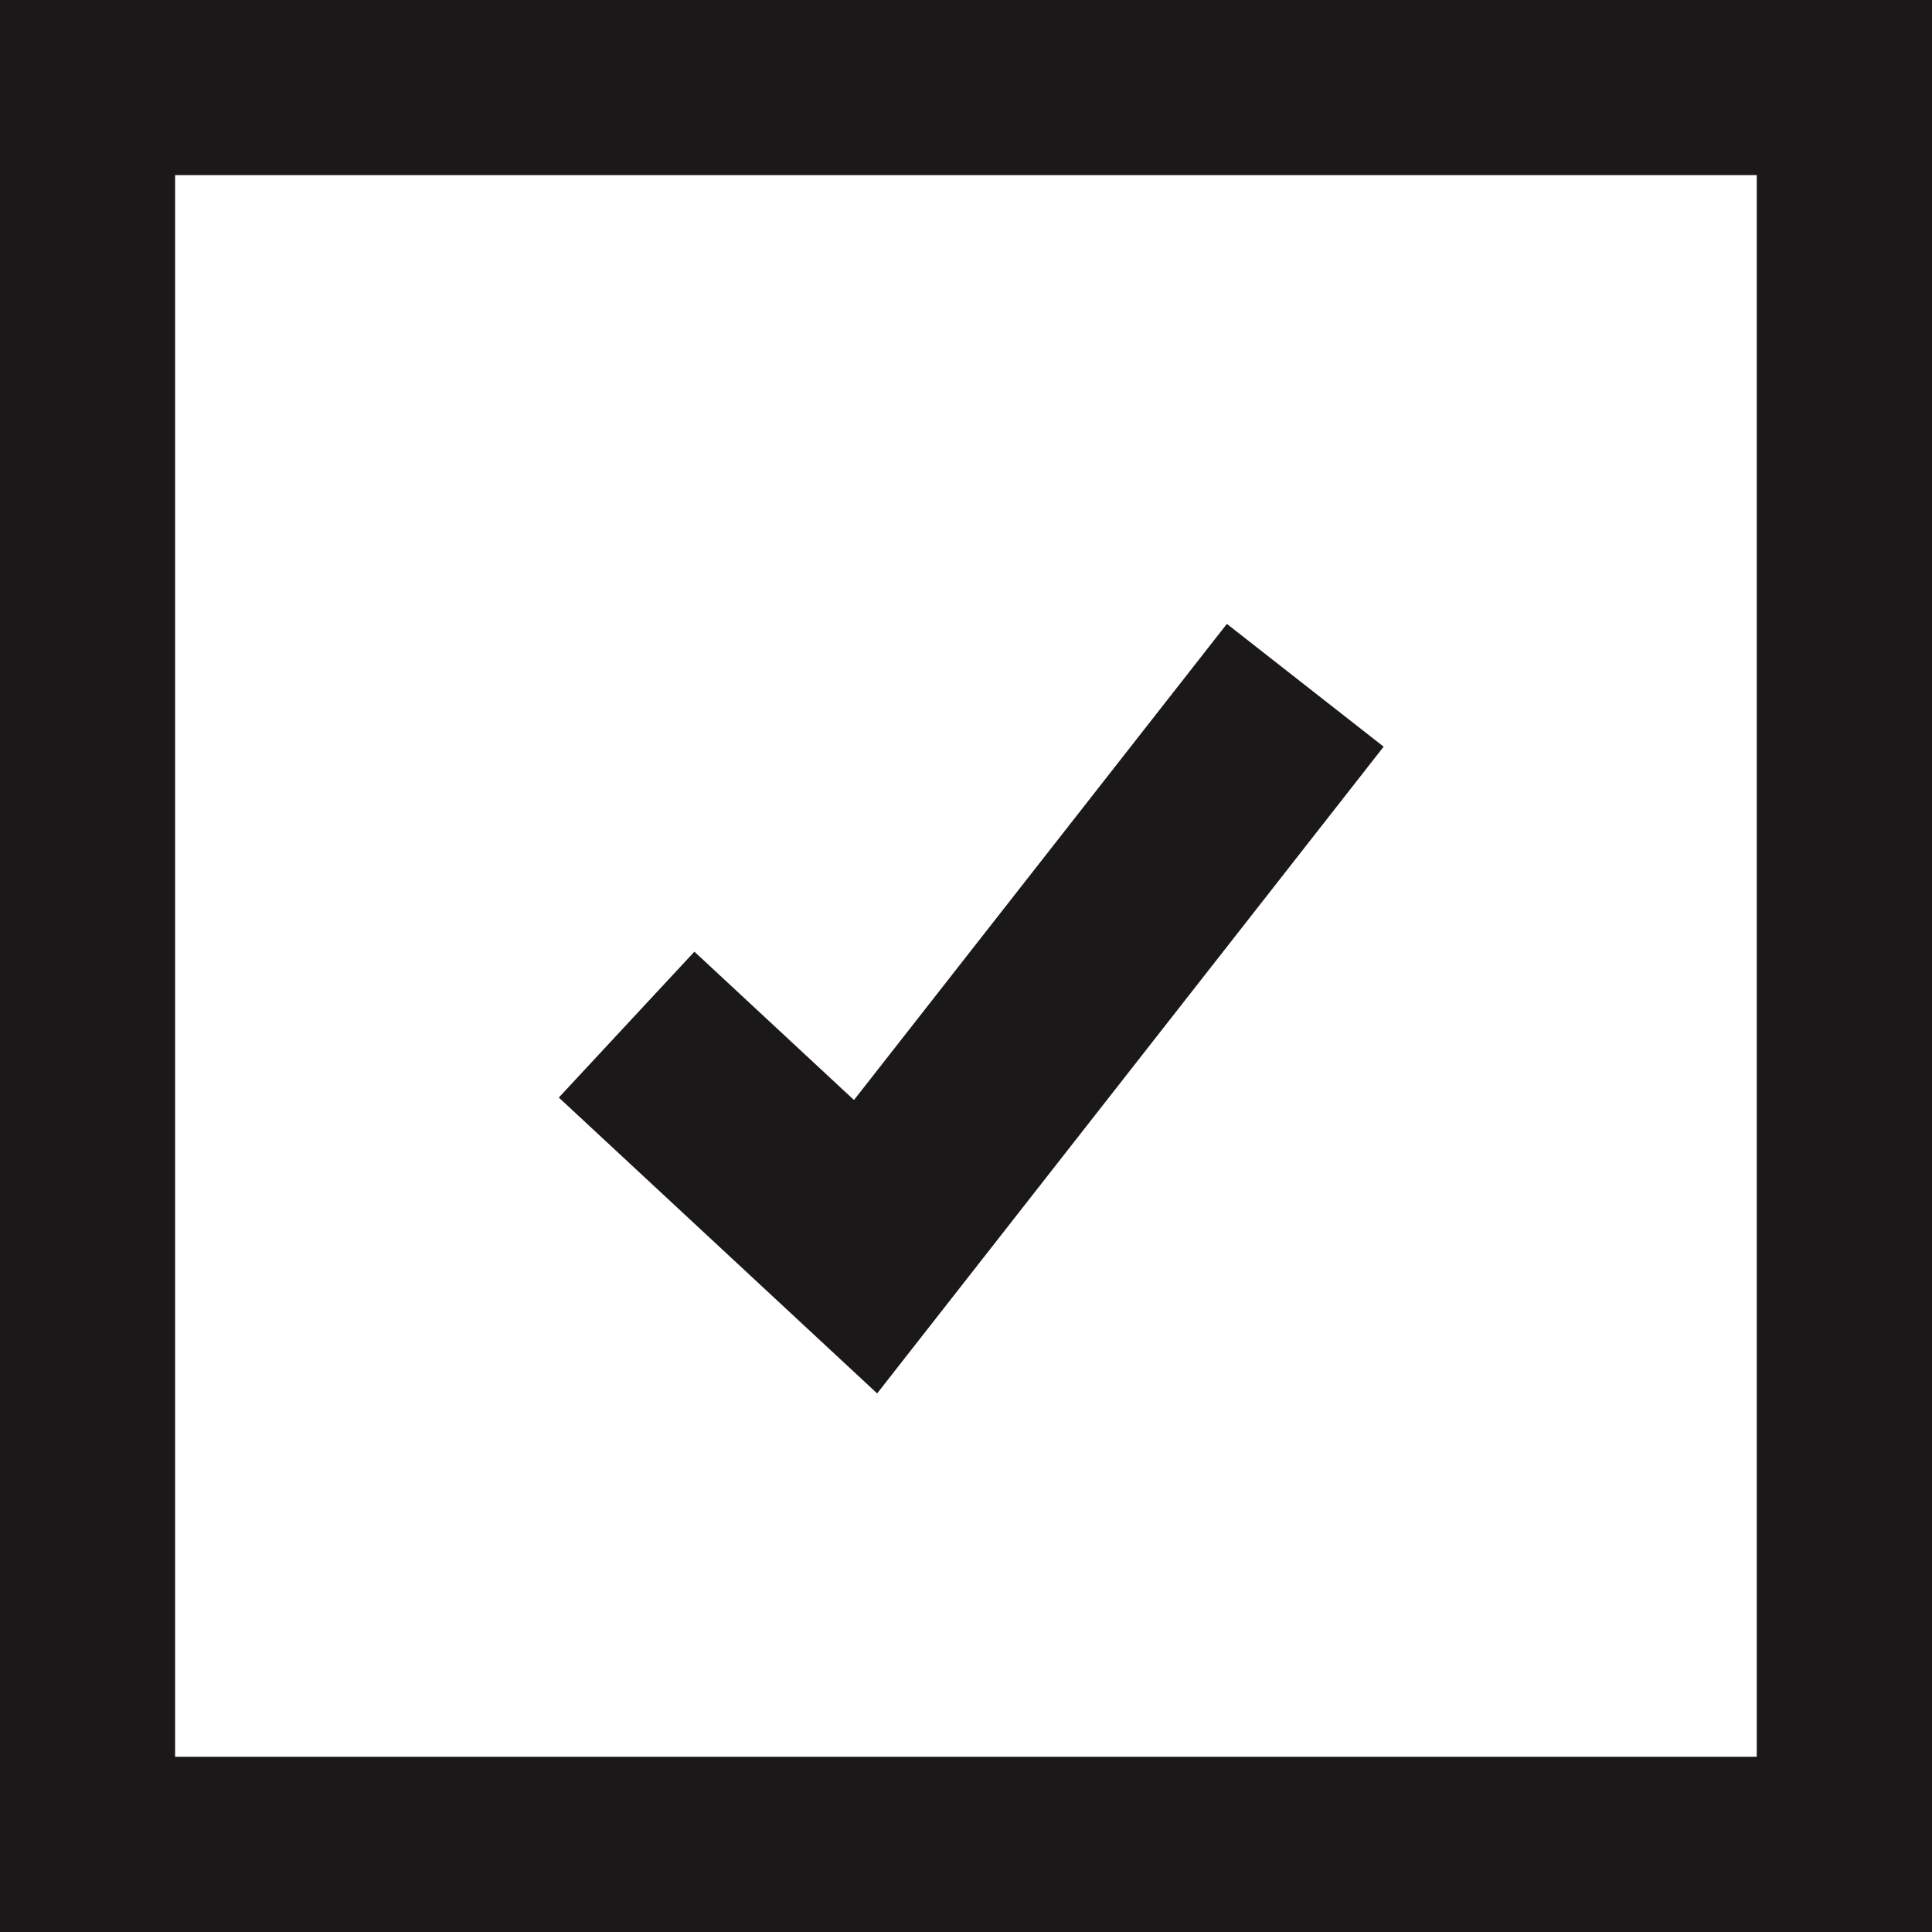
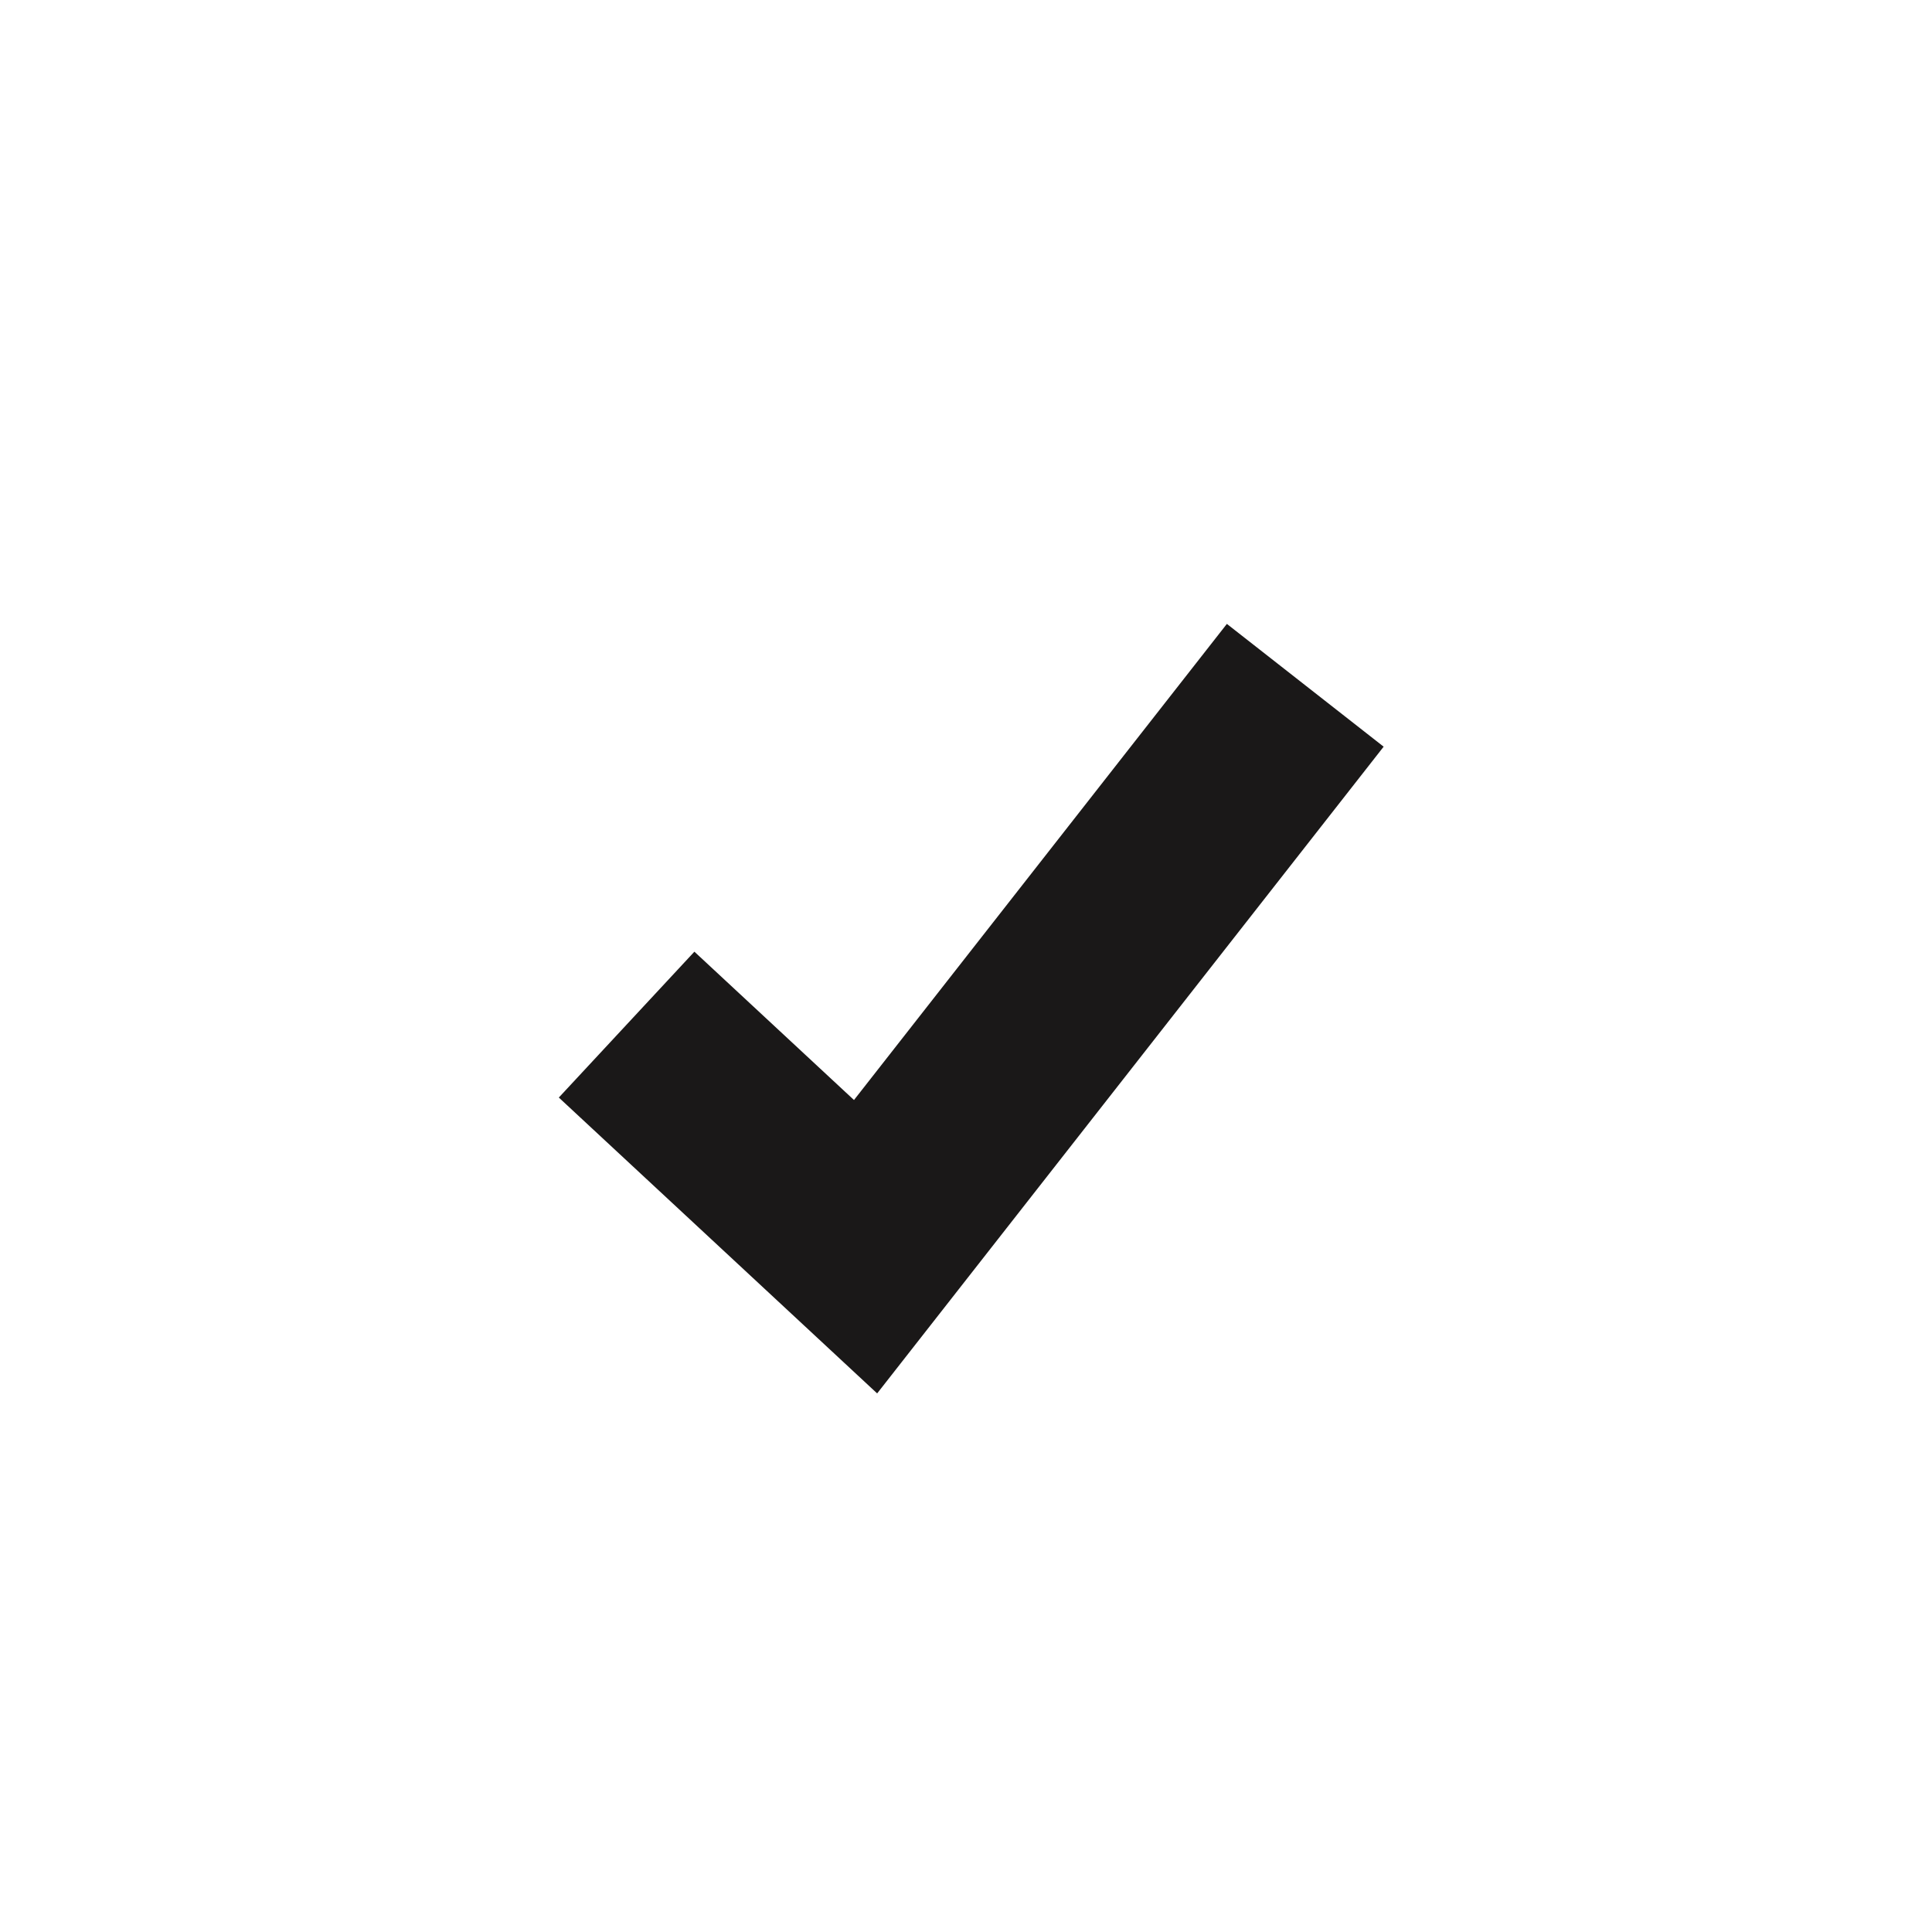
<svg xmlns="http://www.w3.org/2000/svg" viewBox="0 0 14.553 14.553" height="14.553" width="14.553">
  <defs>
    <clipPath id="clip-path">
      <rect stroke-width="1.5" stroke="#707070" fill="none" height="14.553" width="14.553" data-sanitized-data-name="Rectangle 42" data-name="Rectangle 42" id="Rectangle_42" />
    </clipPath>
  </defs>
  <g transform="translate(-248.447 -1211.129)" data-sanitized-data-name="Group 368" data-name="Group 368" id="Group_368">
    <g transform="translate(248.447 1211.129)" data-sanitized-data-name="Group 22" data-name="Group 22" id="Group_22">
      <g clip-path="url(#clip-path)" transform="translate(0 0)" data-sanitized-data-name="Group 22" data-name="Group 22" id="Group_22-2">
-         <rect stroke-width="1.5" stroke-miterlimit="10" stroke="#1a1818" fill="none" transform="translate(0.569 0.569)" height="13.414" width="13.414" data-sanitized-data-name="Rectangle 41" data-name="Rectangle 41" id="Rectangle_41" />
-       </g>
+         </g>
    </g>
    <path stroke-width="1.5" stroke-miterlimit="10" stroke="#1a1818" fill="none" transform="translate(249.022 1211.758)" d="M4.145,7.089l1.8,1.673L9.257,4.533" data-sanitized-data-name="Path 19" data-name="Path 19" id="Path_19" />
  </g>
</svg>